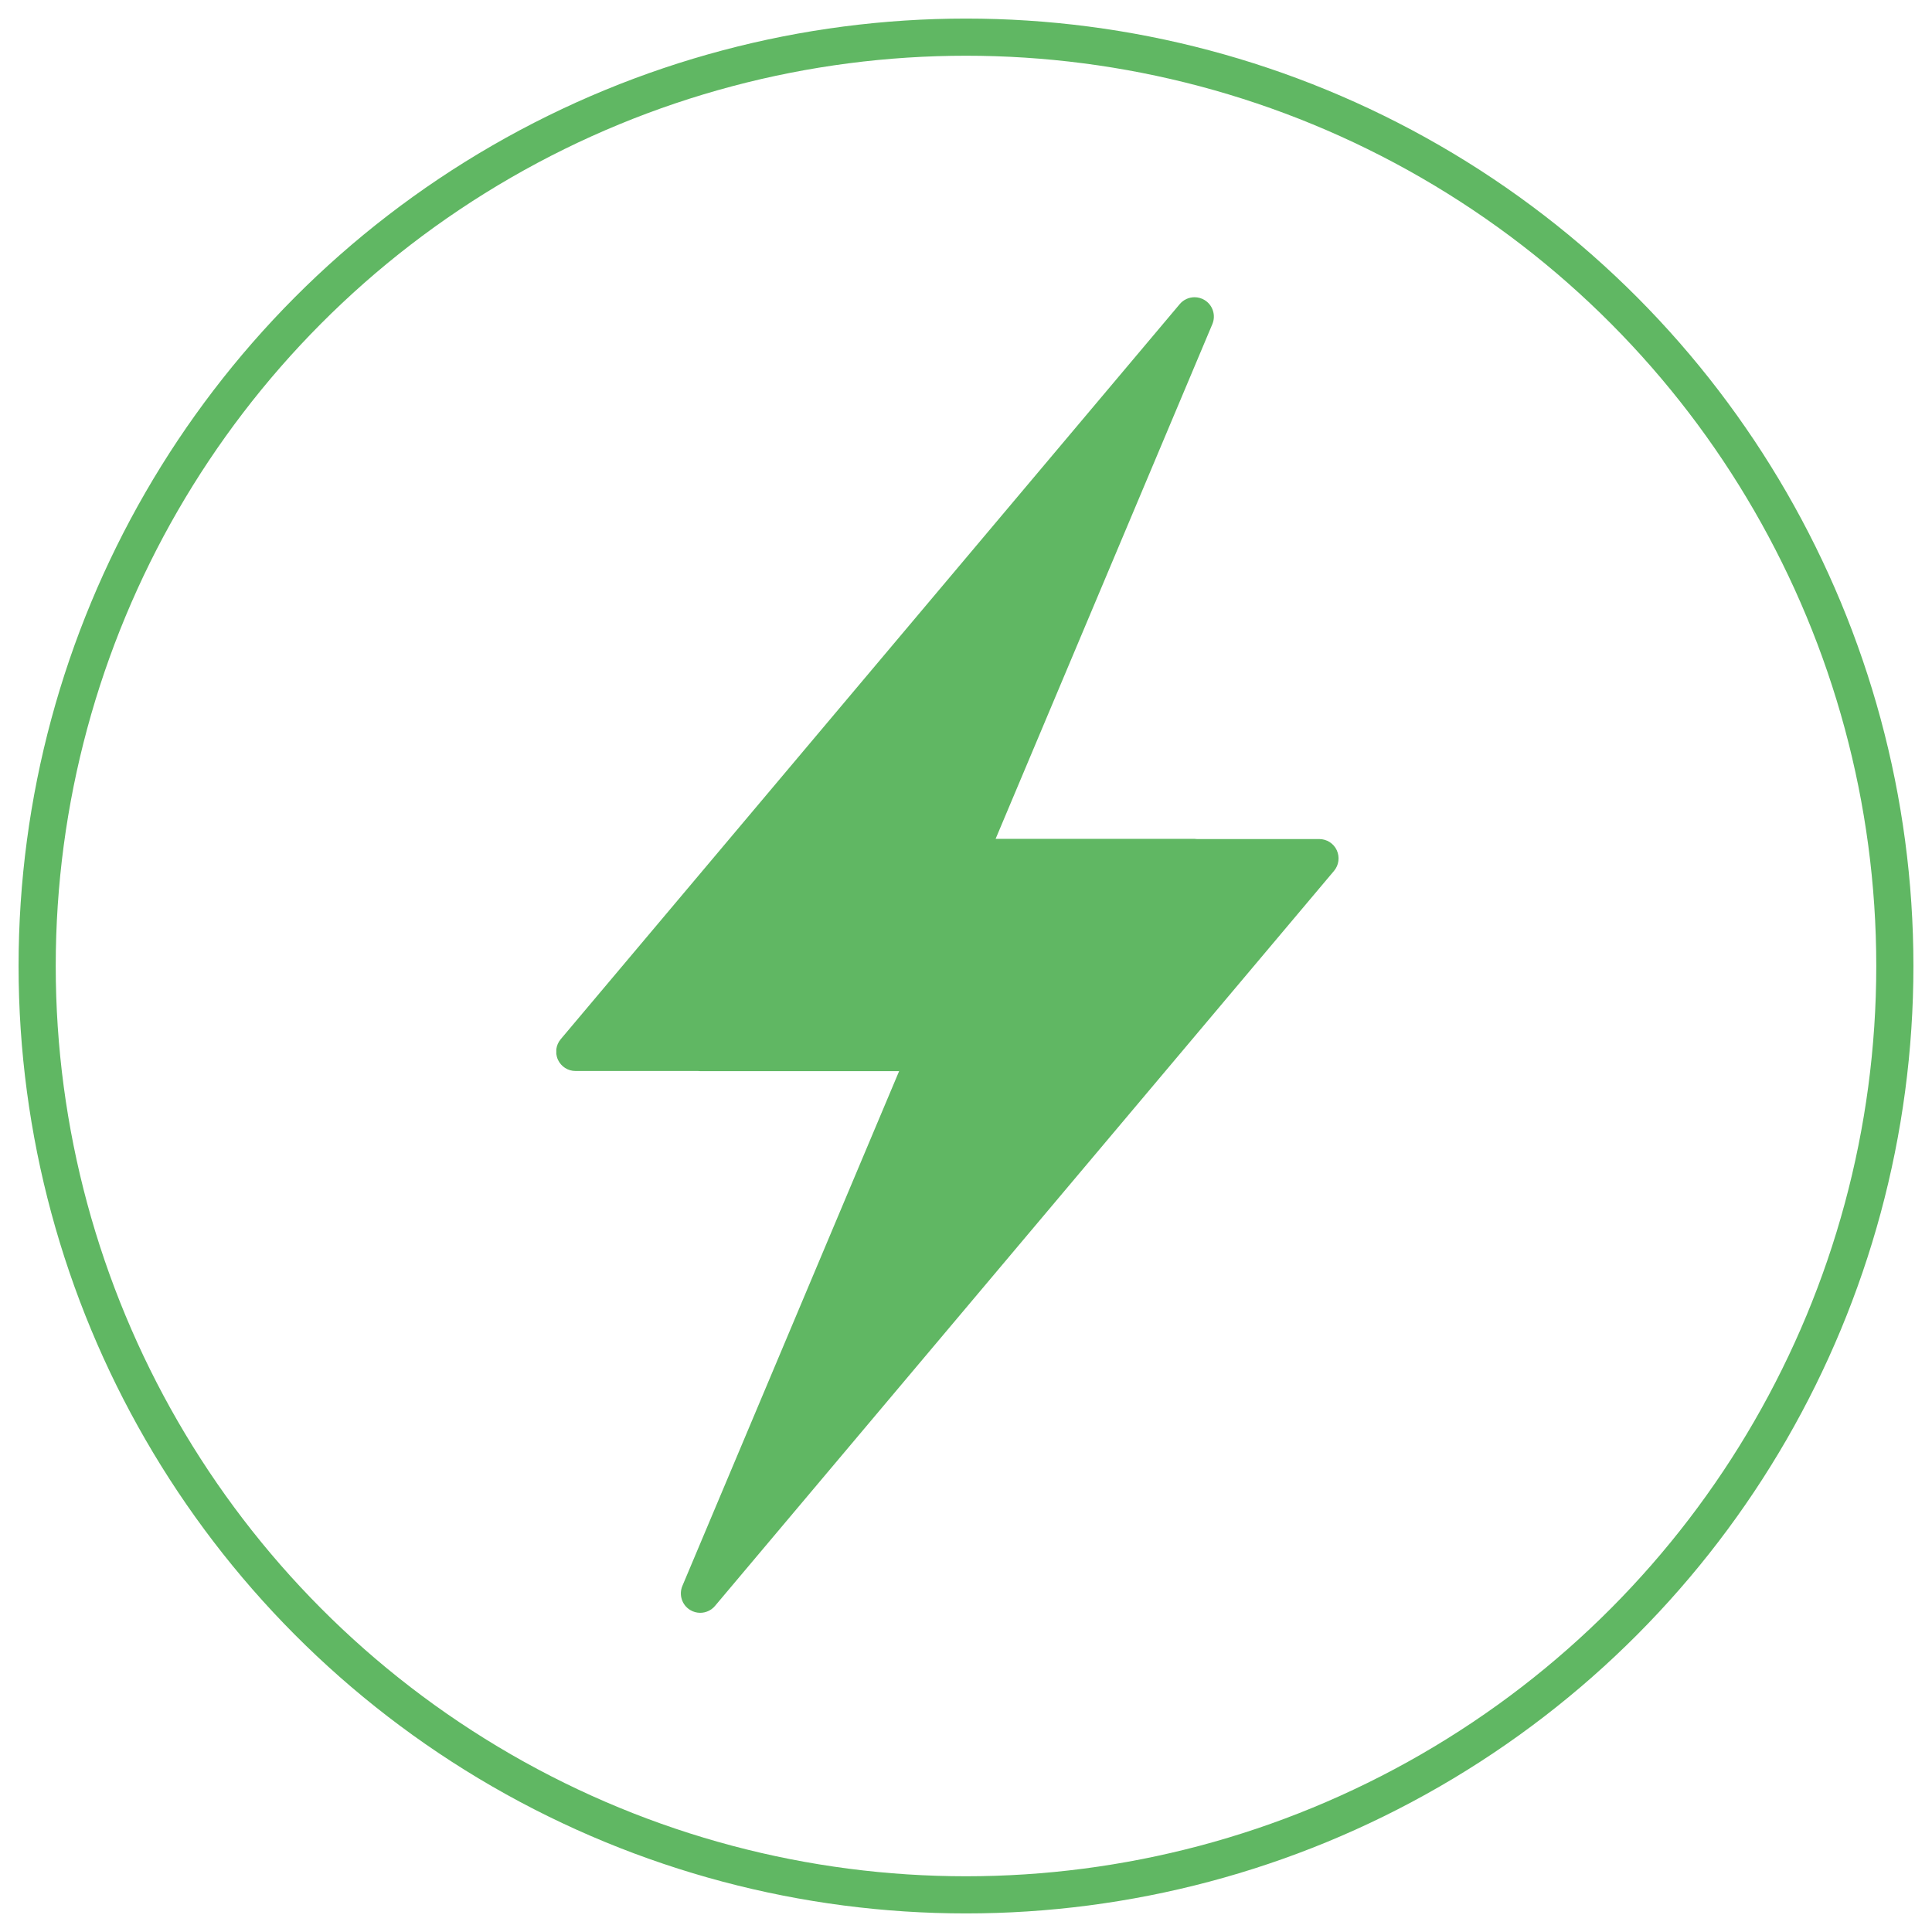
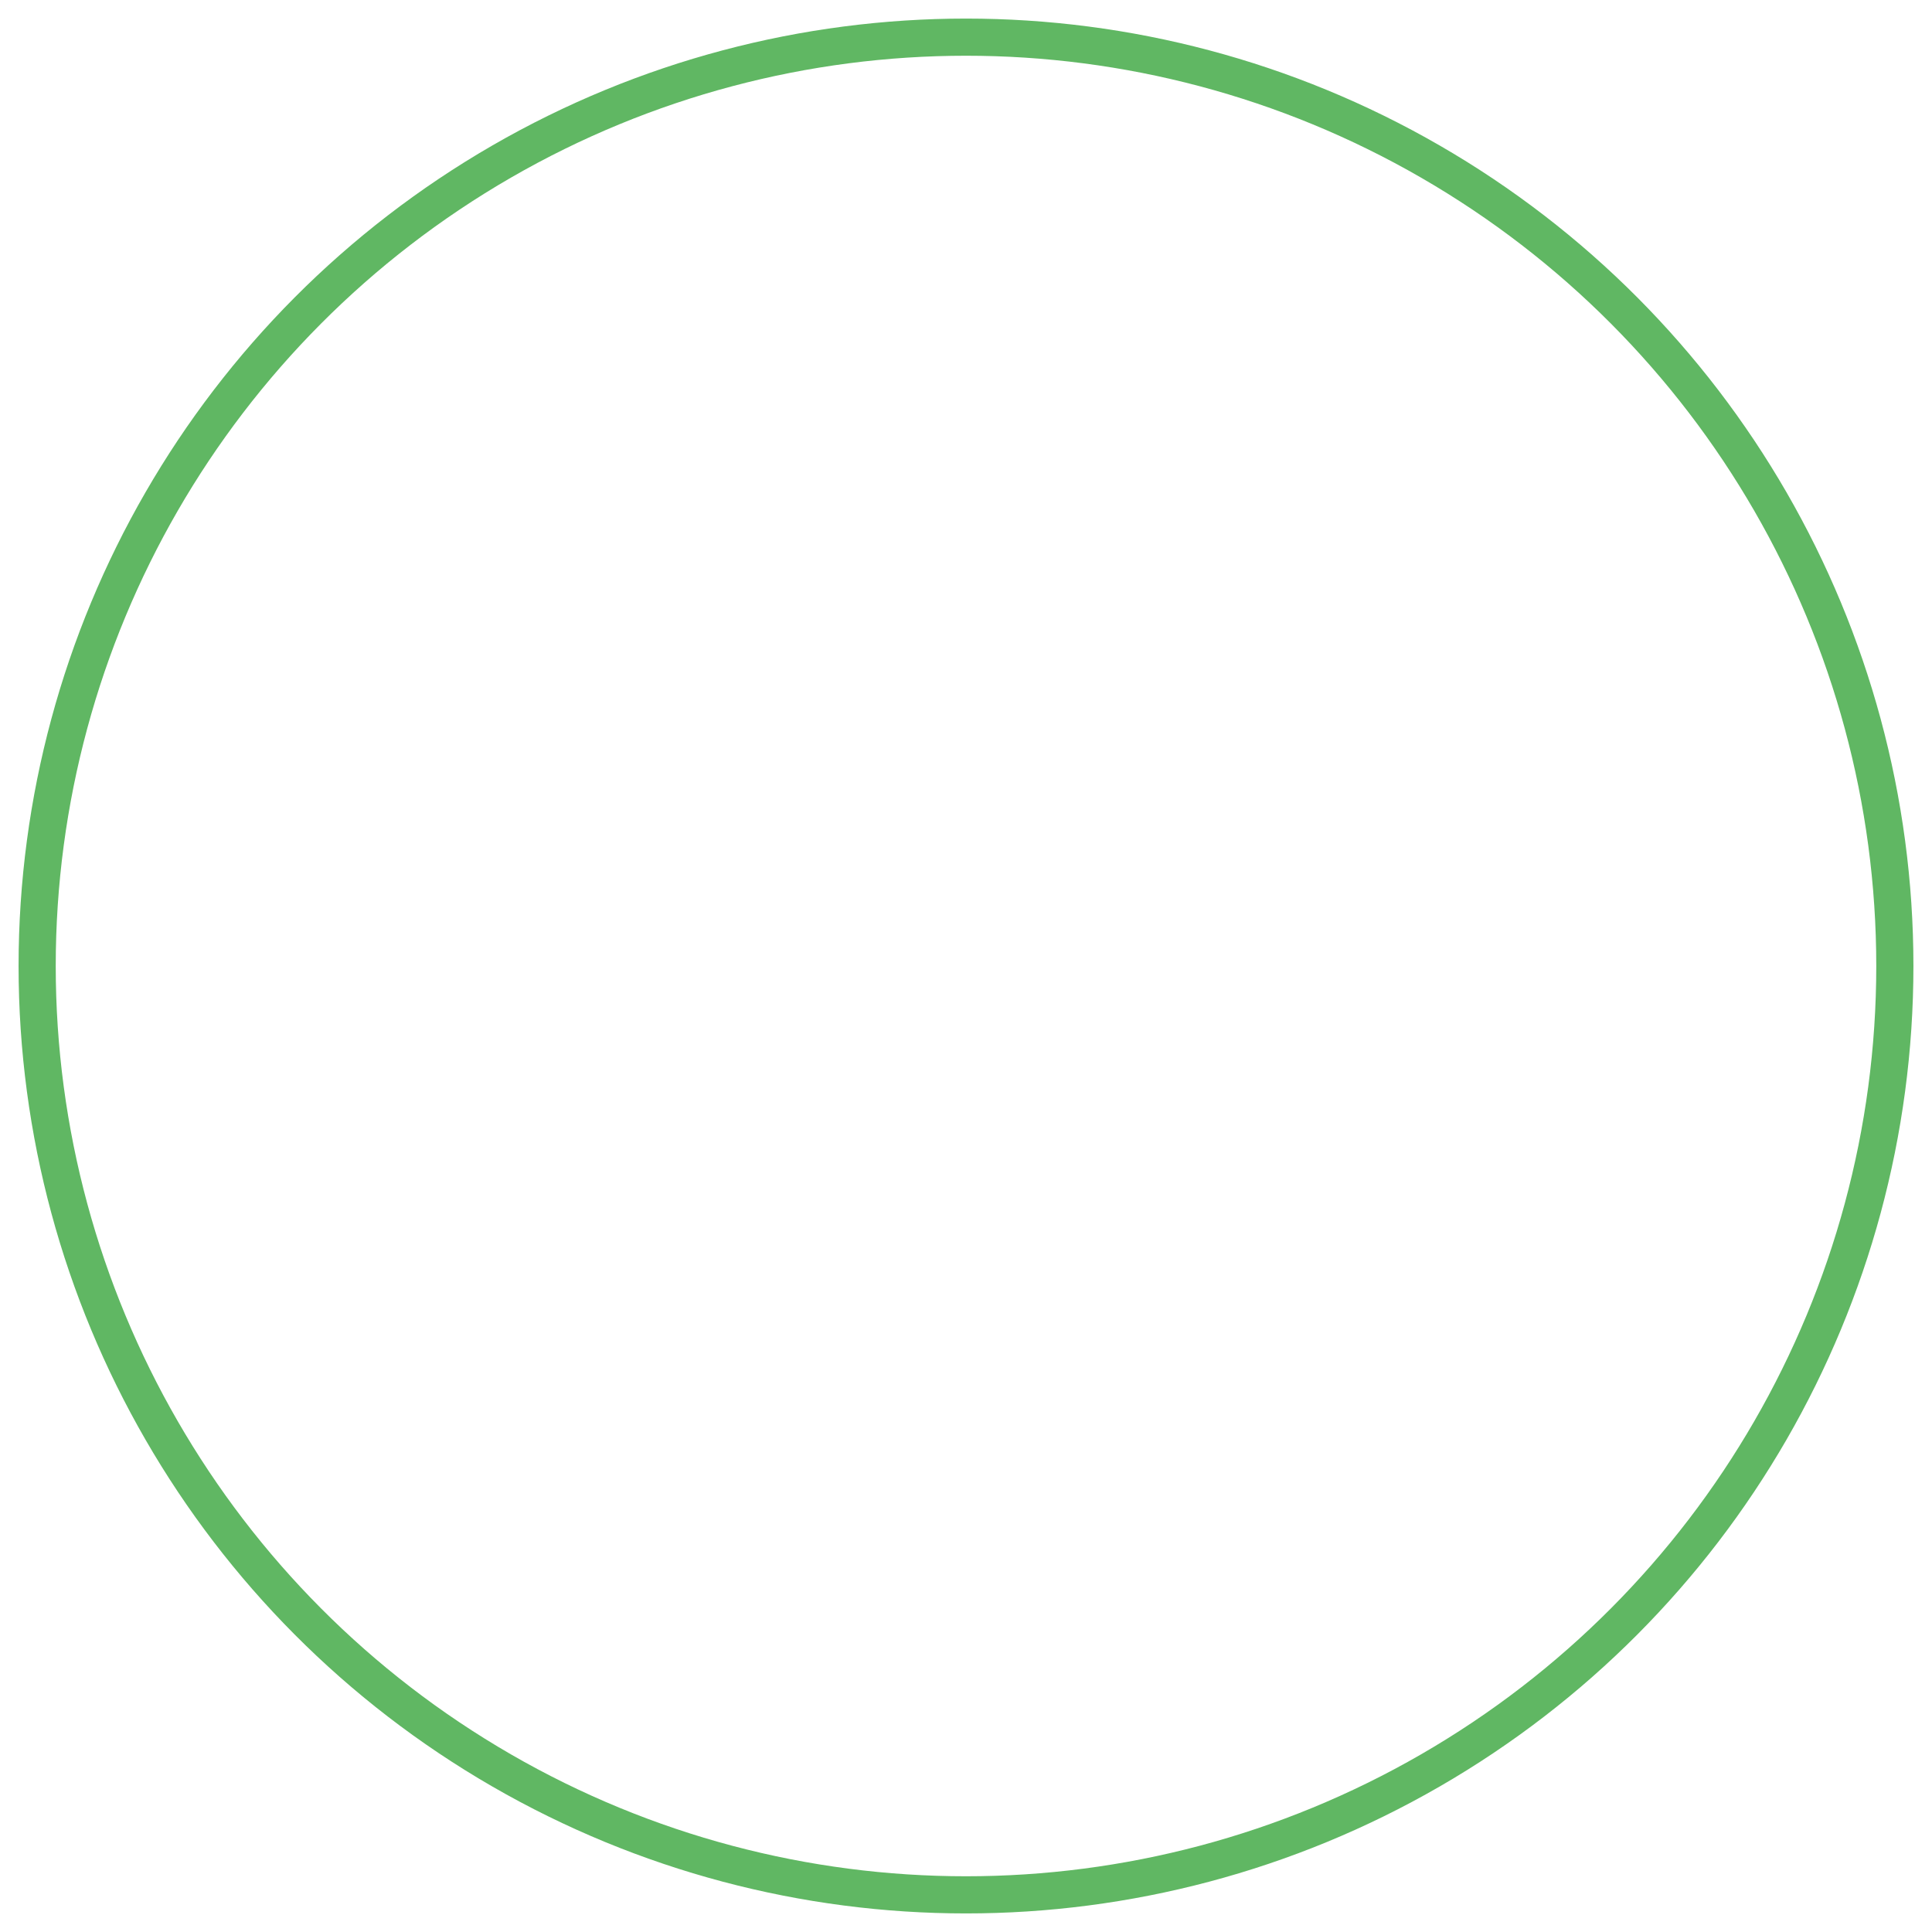
<svg xmlns="http://www.w3.org/2000/svg" xmlns:xlink="http://www.w3.org/1999/xlink" width="52px" height="52px" viewBox="0 0 52 52" version="1.1">
  <title>low-voltage</title>
  <desc>Created with Sketch.</desc>
  <defs>
-     <path d="M13.973,27.243 C13.985,27.144 14.025,27.049 14.092,26.97 L30.753,7.185 C30.855,7.064 31.002,7 31.152,7 C31.245,7 31.338,7.025 31.423,7.077 C31.642,7.211 31.73,7.486 31.631,7.723 L25.797,21.578 L31.151,21.578 C31.173,21.578 31.195,21.58 31.216,21.583 L34.507,21.583 C34.71,21.583 34.894,21.7 34.979,21.883 C35.064,22.067 35.036,22.284 34.906,22.439 L18.244,42.224 C18.142,42.345 17.995,42.409 17.846,42.409 C17.752,42.409 17.659,42.384 17.574,42.332 C17.355,42.198 17.267,41.923 17.366,41.686 L23.2,27.83 L17.846,27.83 C17.824,27.83 17.802,27.829 17.781,27.826 L14.49,27.826 C14.287,27.826 14.104,27.709 14.018,27.525 C13.994,27.474 13.98,27.421 13.973,27.367 L13.973,27.243 Z" id="path-1" />
-   </defs>
+     </defs>
  <g id="low-voltage" stroke="none" stroke-width="1" fill="none" fill-rule="evenodd">
    <g id="Group-33-Copy-4" transform="translate(1, 1)">
      <mask id="mask-2" fill="white">
        <use xlink:href="#path-1" />
      </mask>
      <use id="Clip-2-Copy" fill="#60B763" xlink:href="#path-1" />
      <circle id="Oval-3-Copy-3" stroke="#60B763" cx="25" cy="25" r="25" />
    </g>
  </g>
</svg>